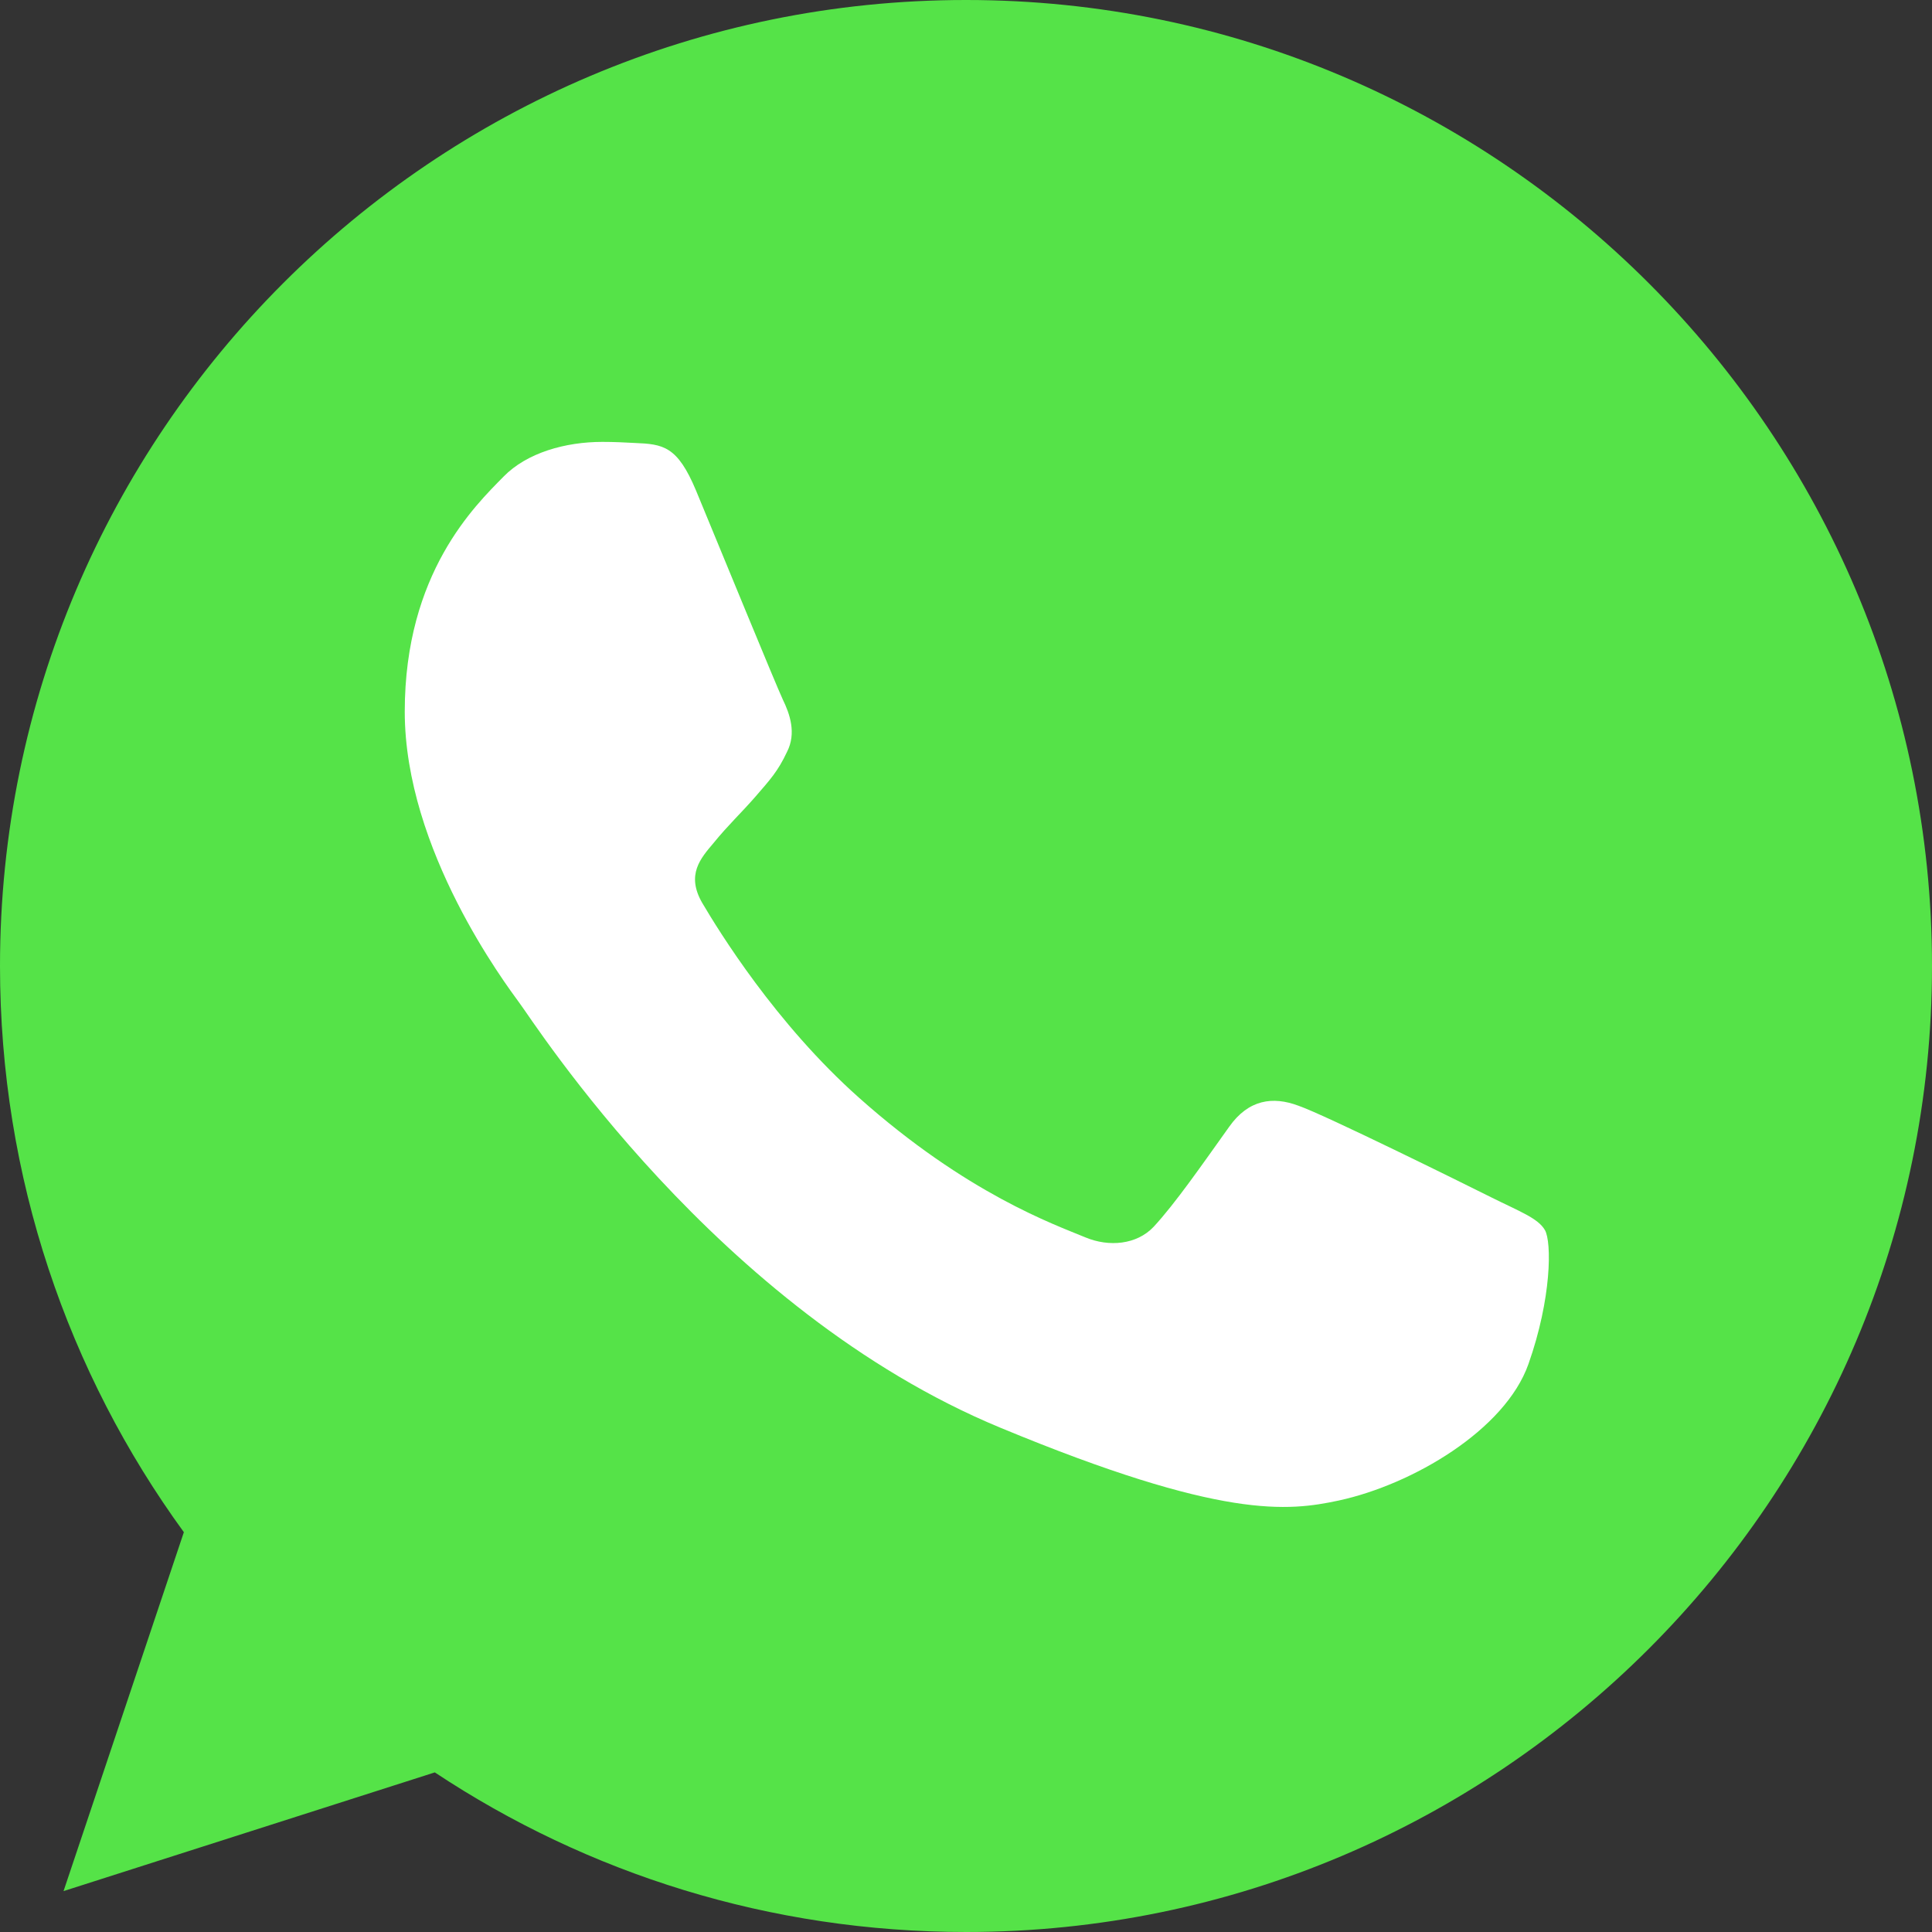
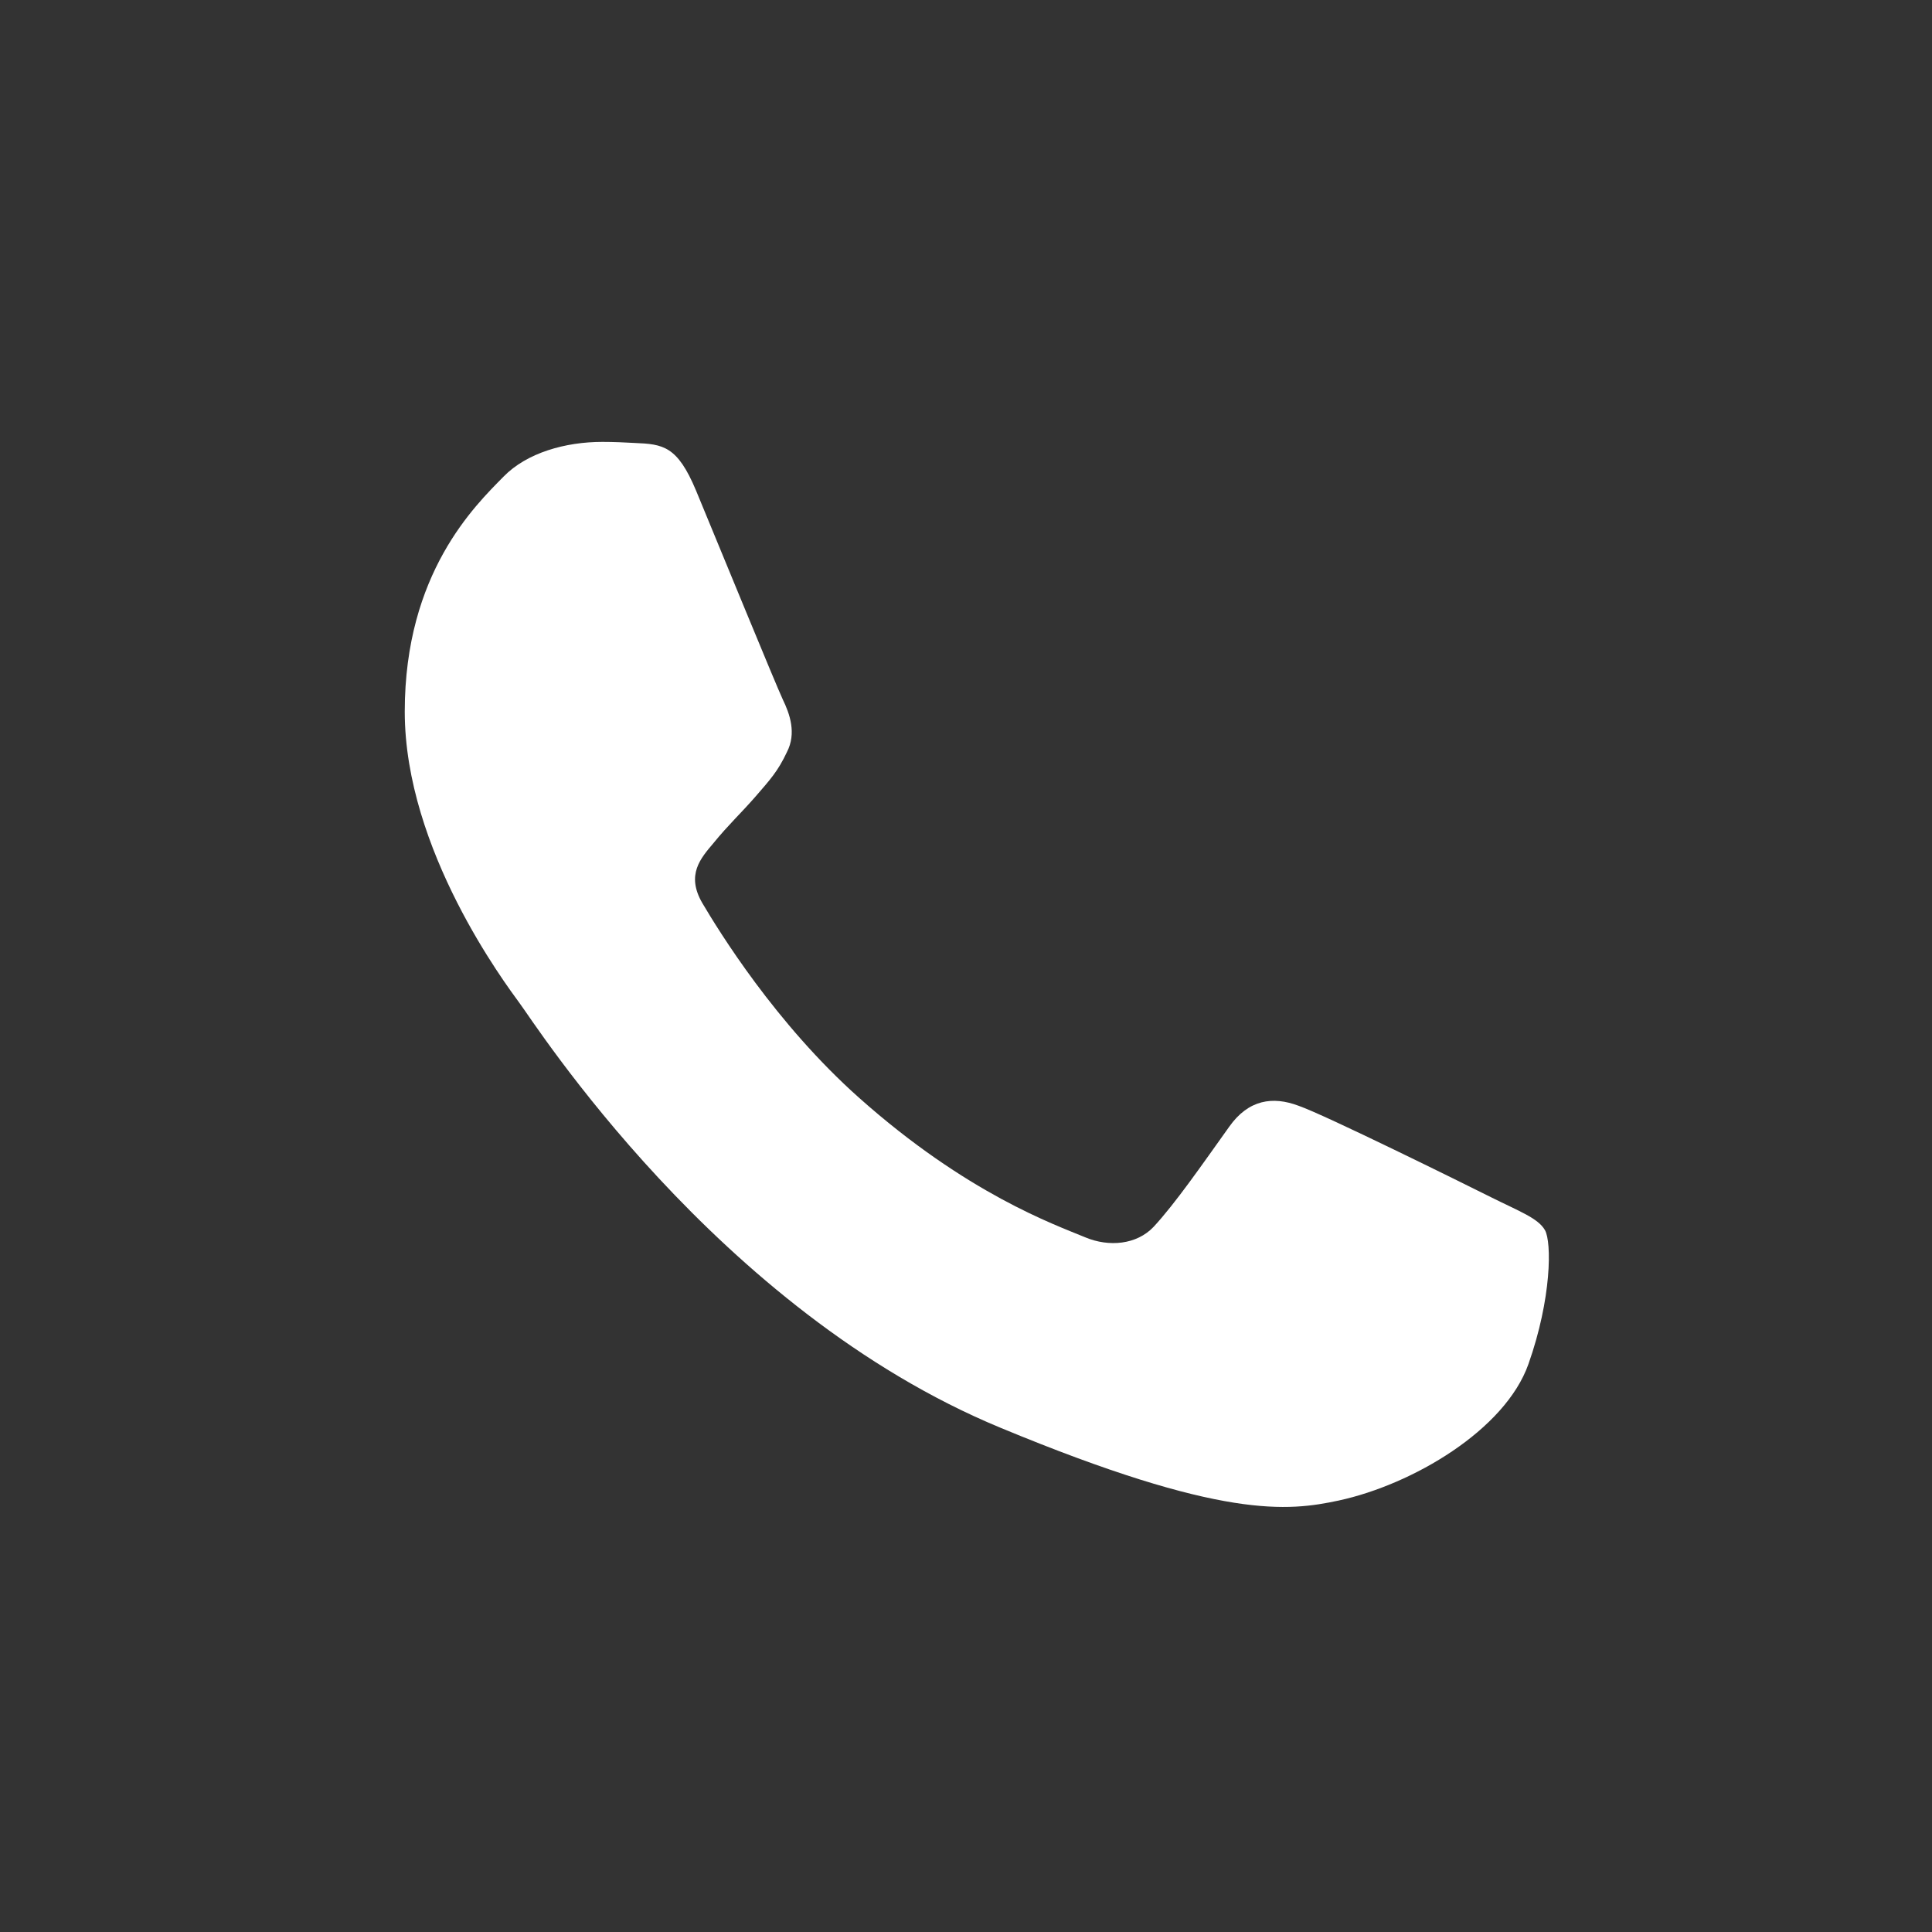
<svg xmlns="http://www.w3.org/2000/svg" width="18" height="18" viewBox="0 0 18 18" fill="none">
  <rect x="0" y="0" width="18" height="18" fill="#333333" stroke="none" />
-   <path d="M9.002 0H8.998C4.035 0 0 4.037 0 9C0 10.969 0.634 12.793 1.713 14.275L0.592 17.619L4.051 16.513C5.474 17.456 7.172 18 9.002 18C13.965 18 18 13.962 18 9C18 4.038 13.965 0 9.002 0Z" fill="#55E348" />
  <path d="M14.24 12.709C14.023 13.323 13.161 13.831 12.473 13.98C12.003 14.08 11.389 14.16 9.321 13.302C6.676 12.207 4.973 9.519 4.84 9.345C4.713 9.17 3.771 7.921 3.771 6.63C3.771 5.338 4.427 4.71 4.692 4.44C4.909 4.218 5.268 4.117 5.612 4.117C5.723 4.117 5.823 4.122 5.913 4.127C6.178 4.138 6.311 4.154 6.485 4.571C6.702 5.094 7.231 6.386 7.294 6.519C7.358 6.651 7.422 6.831 7.332 7.006C7.248 7.186 7.173 7.266 7.041 7.419C6.908 7.572 6.782 7.689 6.649 7.853C6.528 7.996 6.39 8.149 6.543 8.413C6.696 8.672 7.225 9.535 8.004 10.228C9.008 11.122 9.823 11.408 10.114 11.529C10.331 11.619 10.59 11.598 10.749 11.429C10.95 11.212 11.199 10.852 11.452 10.498C11.632 10.243 11.859 10.212 12.098 10.302C12.341 10.386 13.627 11.022 13.891 11.154C14.155 11.286 14.33 11.349 14.394 11.461C14.457 11.572 14.457 12.095 14.24 12.709Z" fill="white" />
</svg>